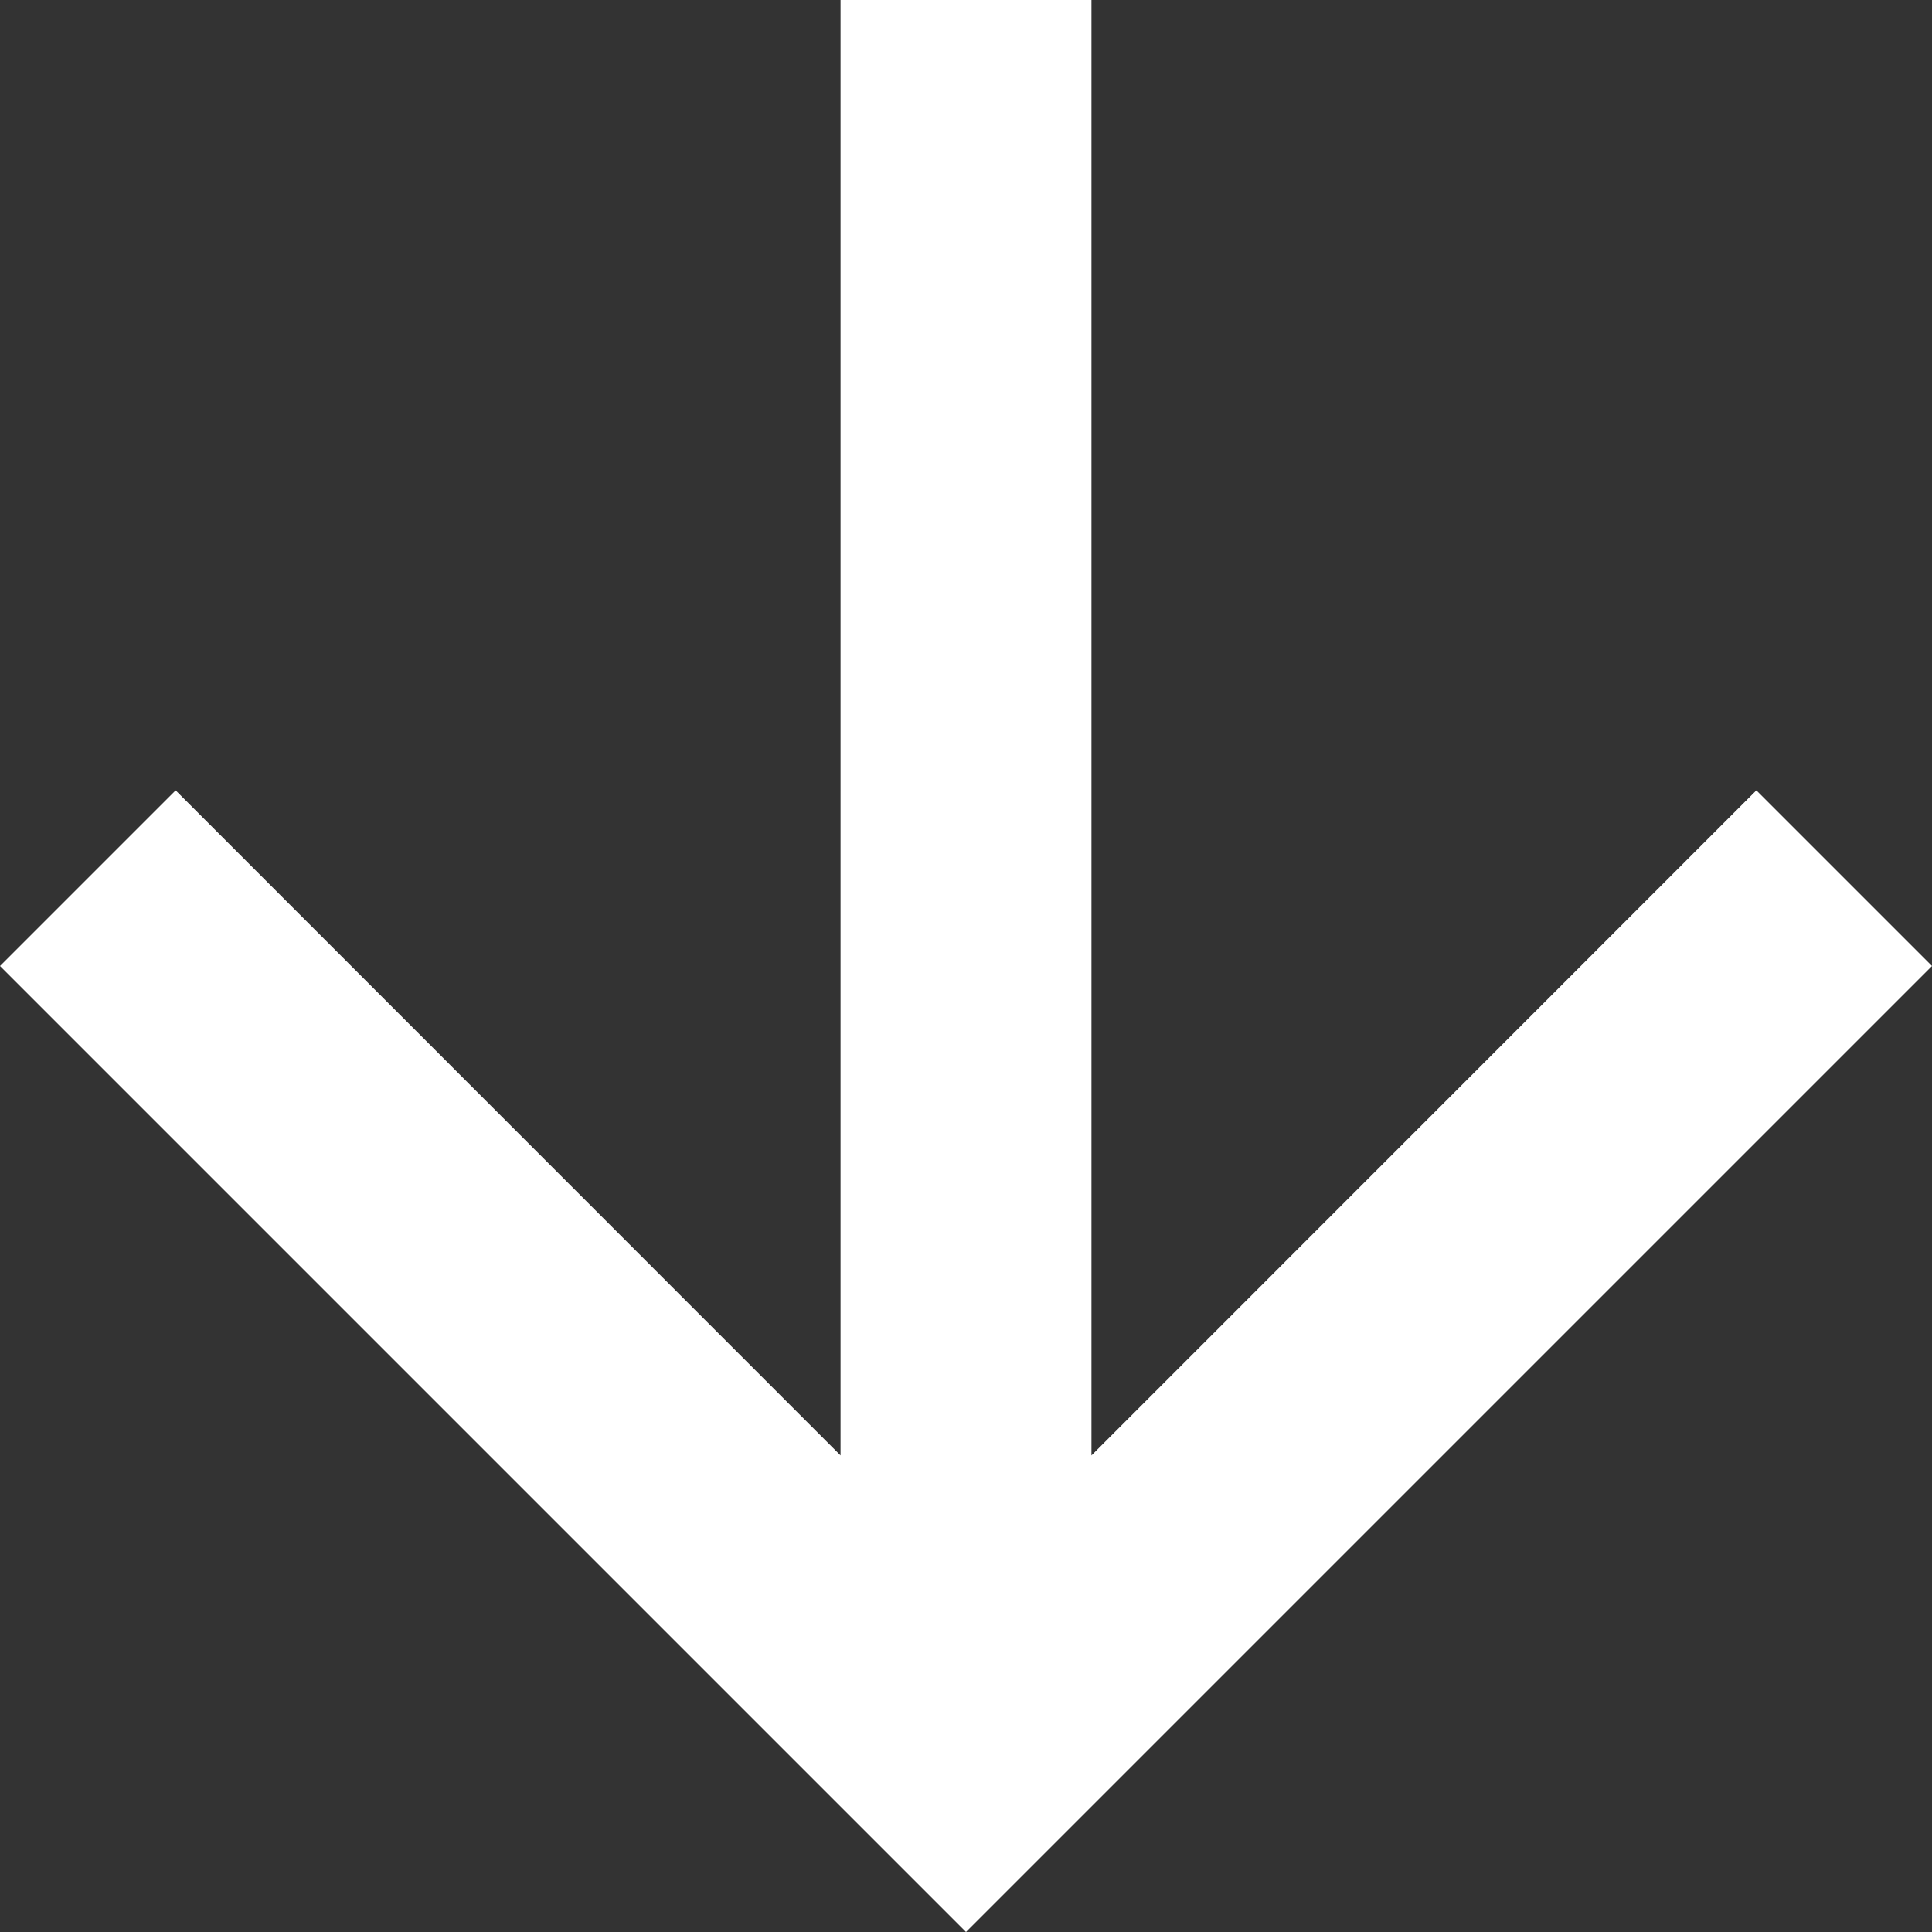
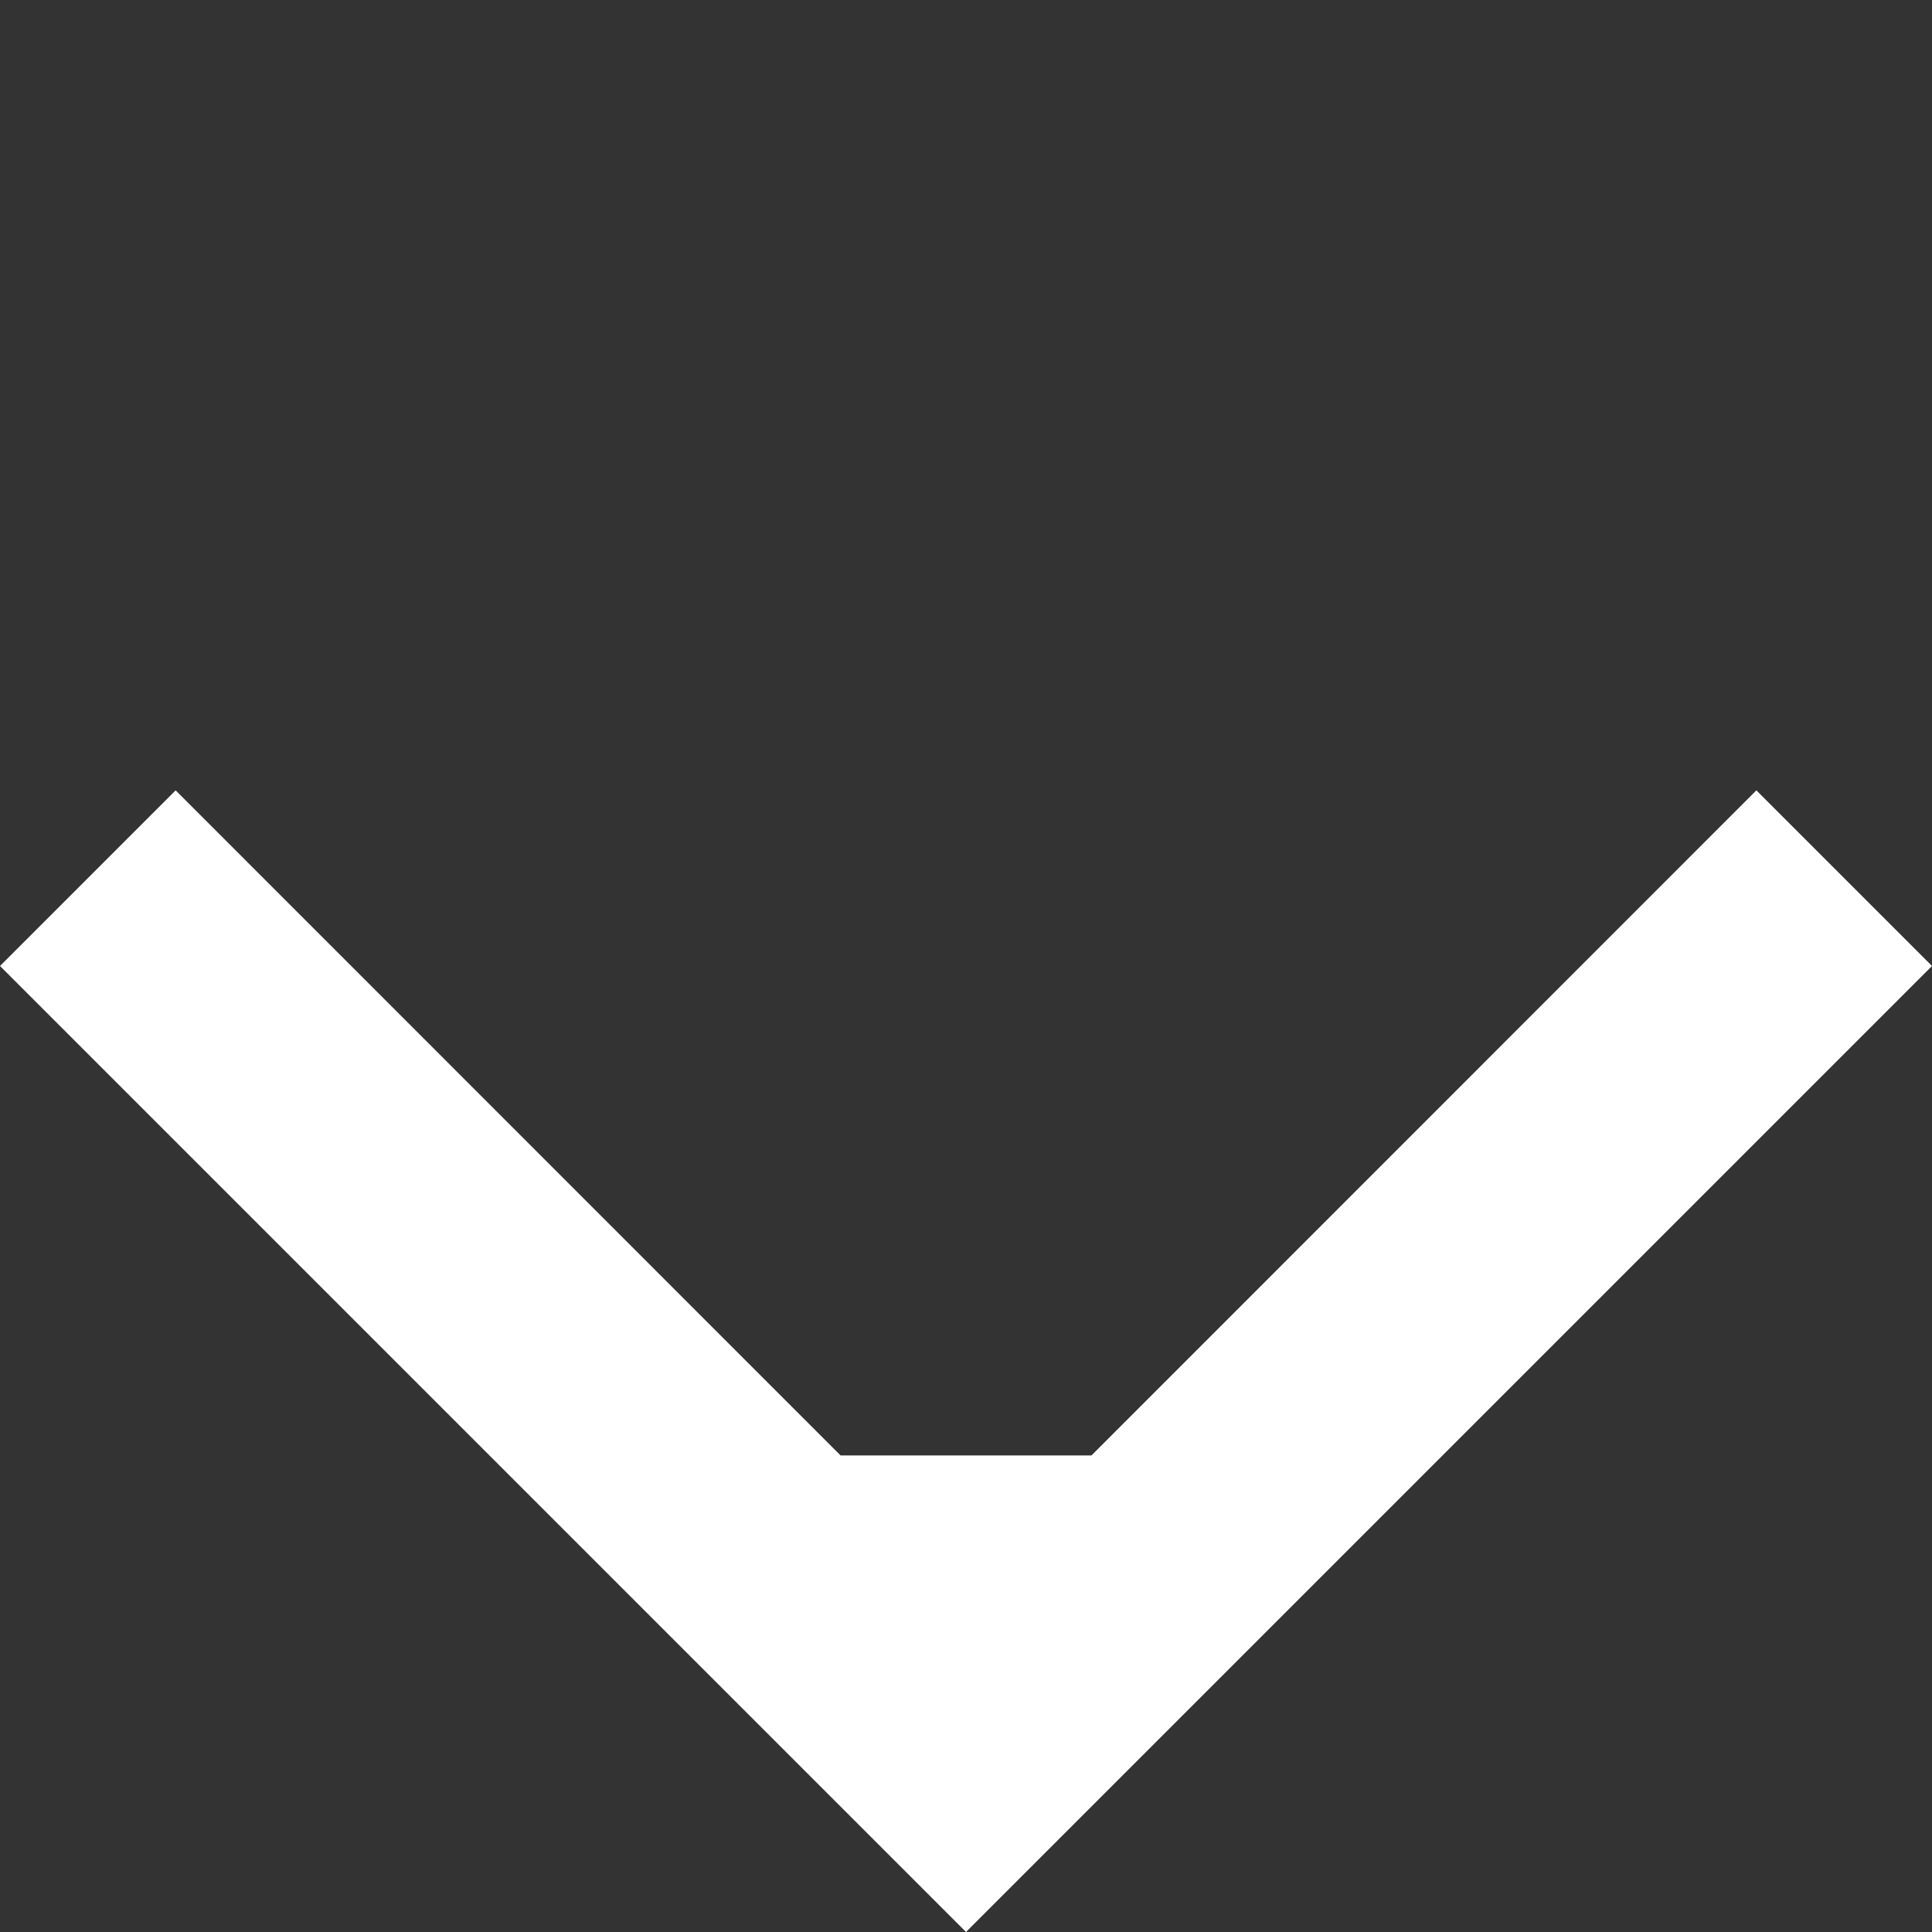
<svg xmlns="http://www.w3.org/2000/svg" id="Down_arrow" data-name="Down arrow" width="45" height="45" viewBox="0 0 45 45">
  <rect x="0" y="0" width="45" height="45" fill="#333333" stroke="none" />
-   <path id="Path_10" data-name="Path 10" d="M22.5,0,18.409,4.091,33.9,19.578H0v5.844H33.9L18.409,40.909,22.5,45,45,22.5Z" transform="translate(45) rotate(90)" fill="#fff" />
+   <path id="Path_10" data-name="Path 10" d="M22.5,0,18.409,4.091,33.9,19.578v5.844H33.9L18.409,40.909,22.5,45,45,22.5Z" transform="translate(45) rotate(90)" fill="#fff" />
</svg>